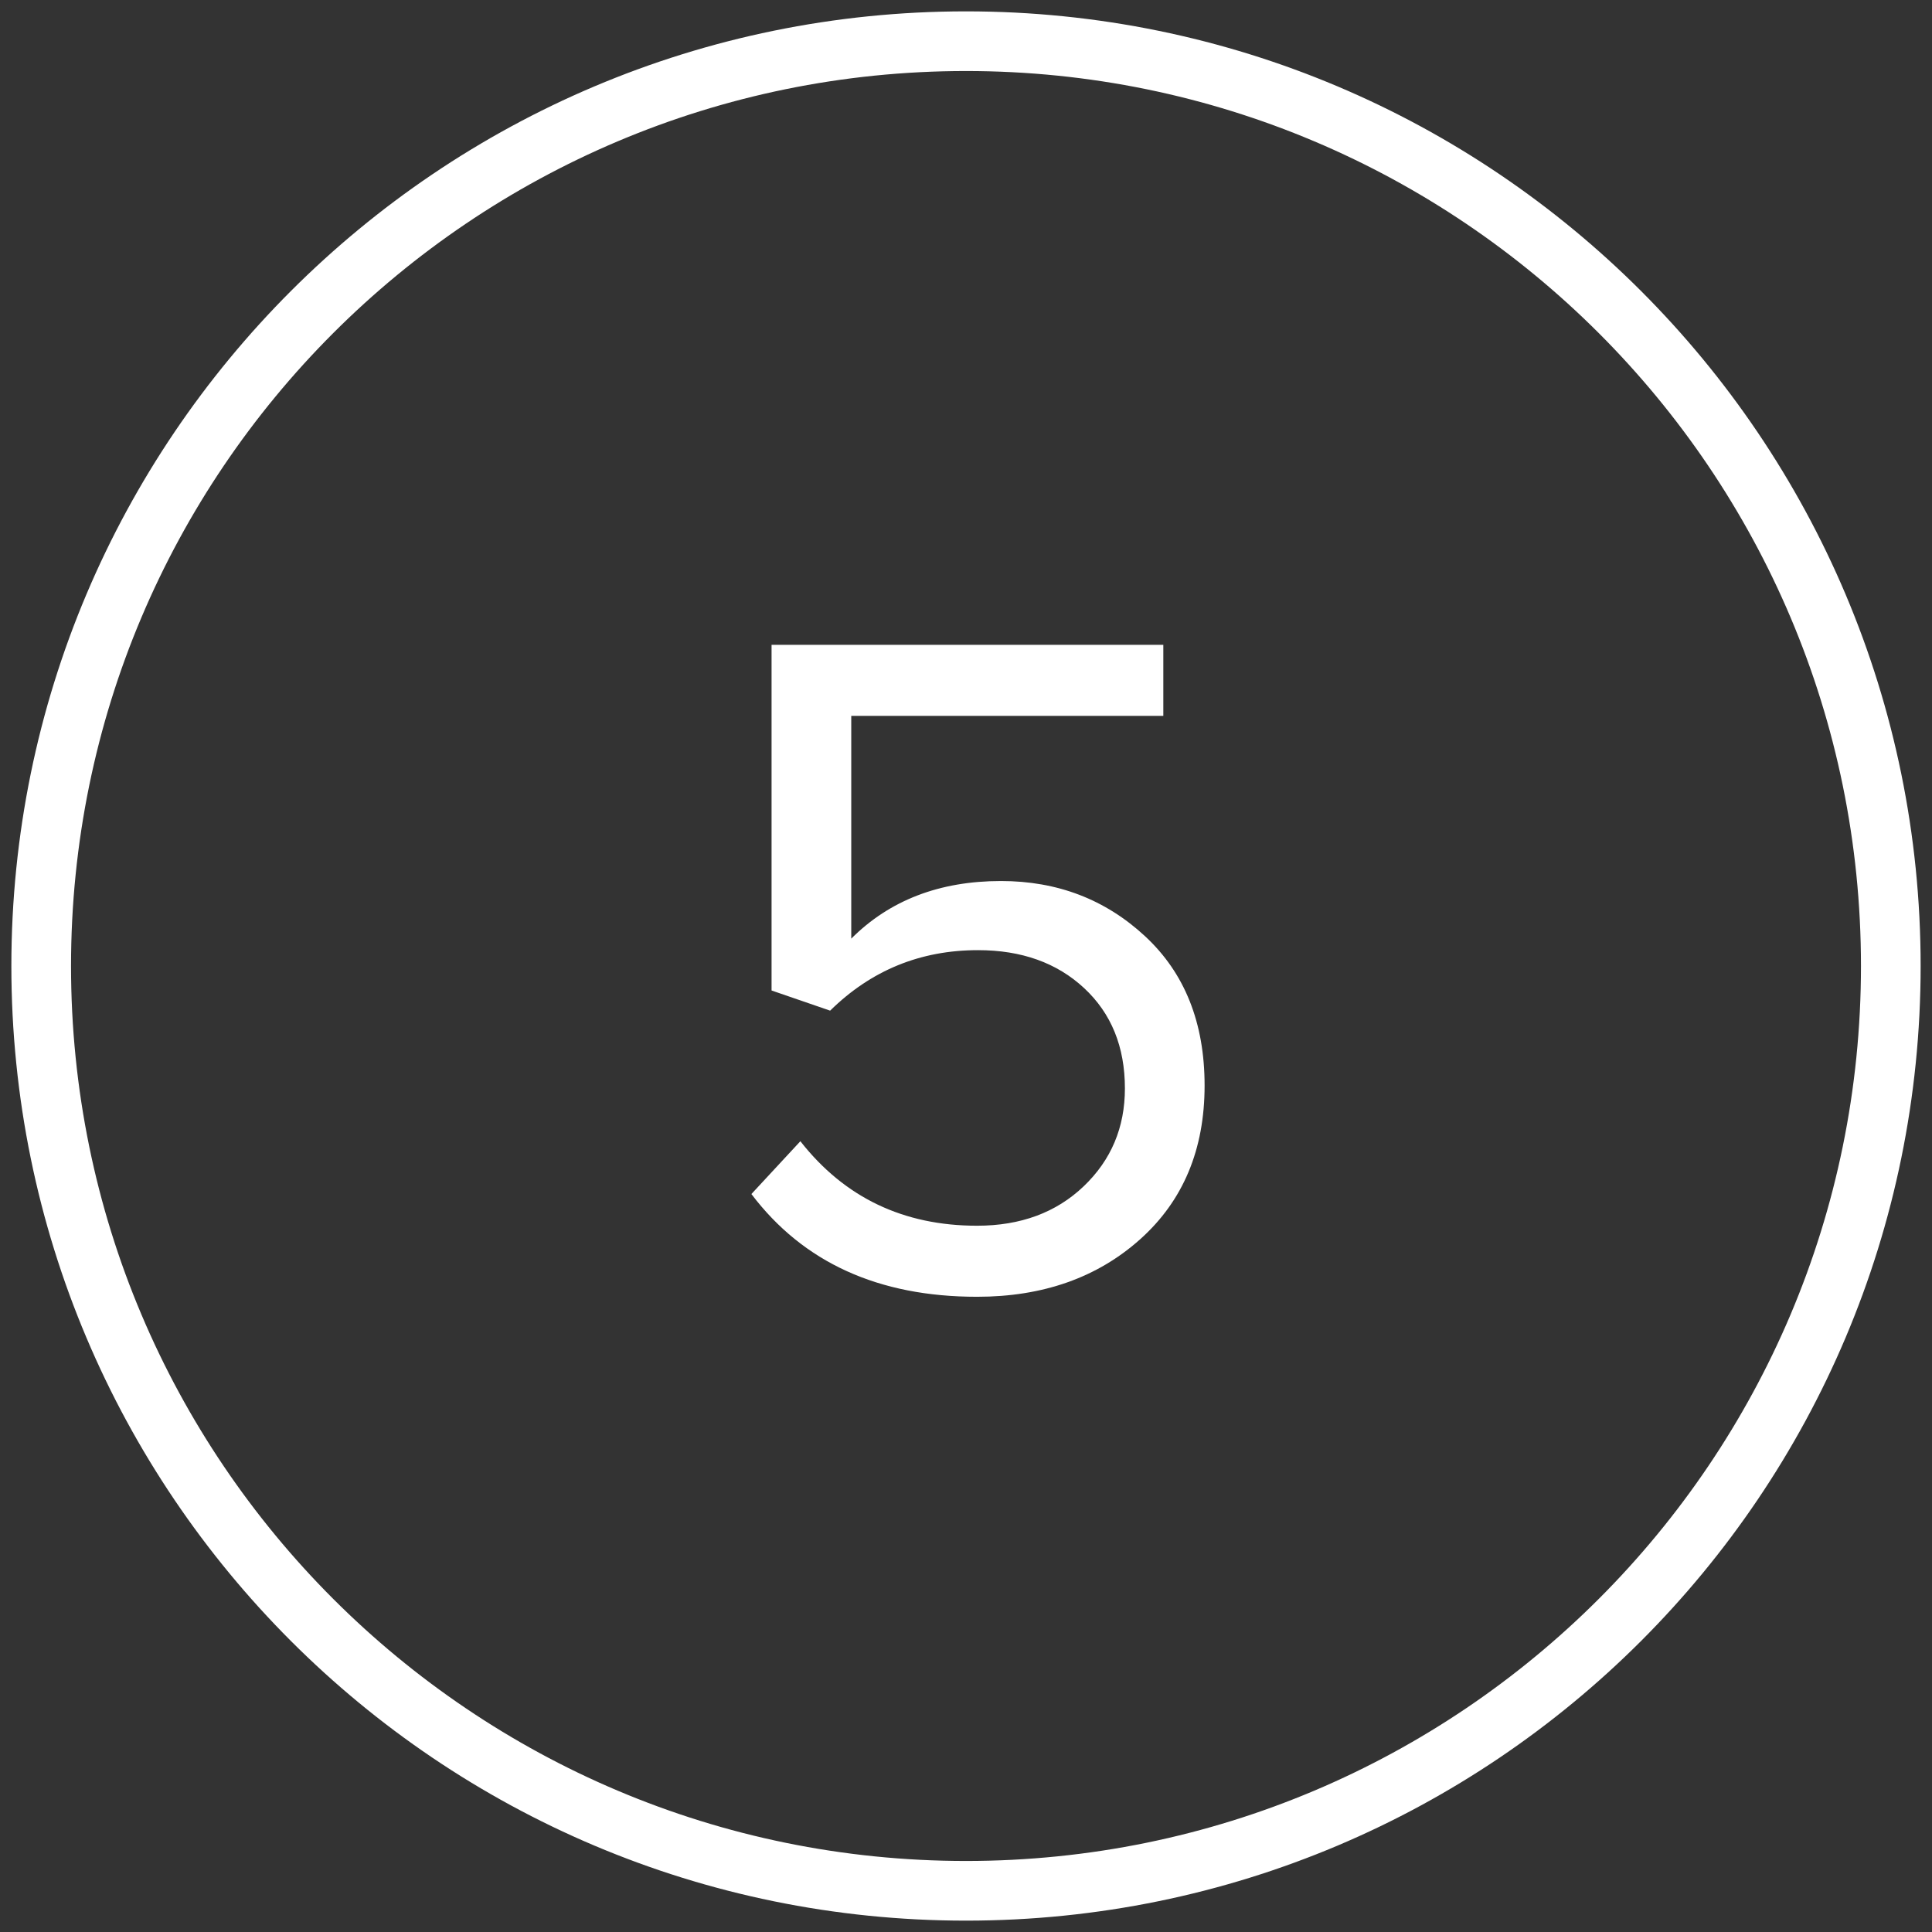
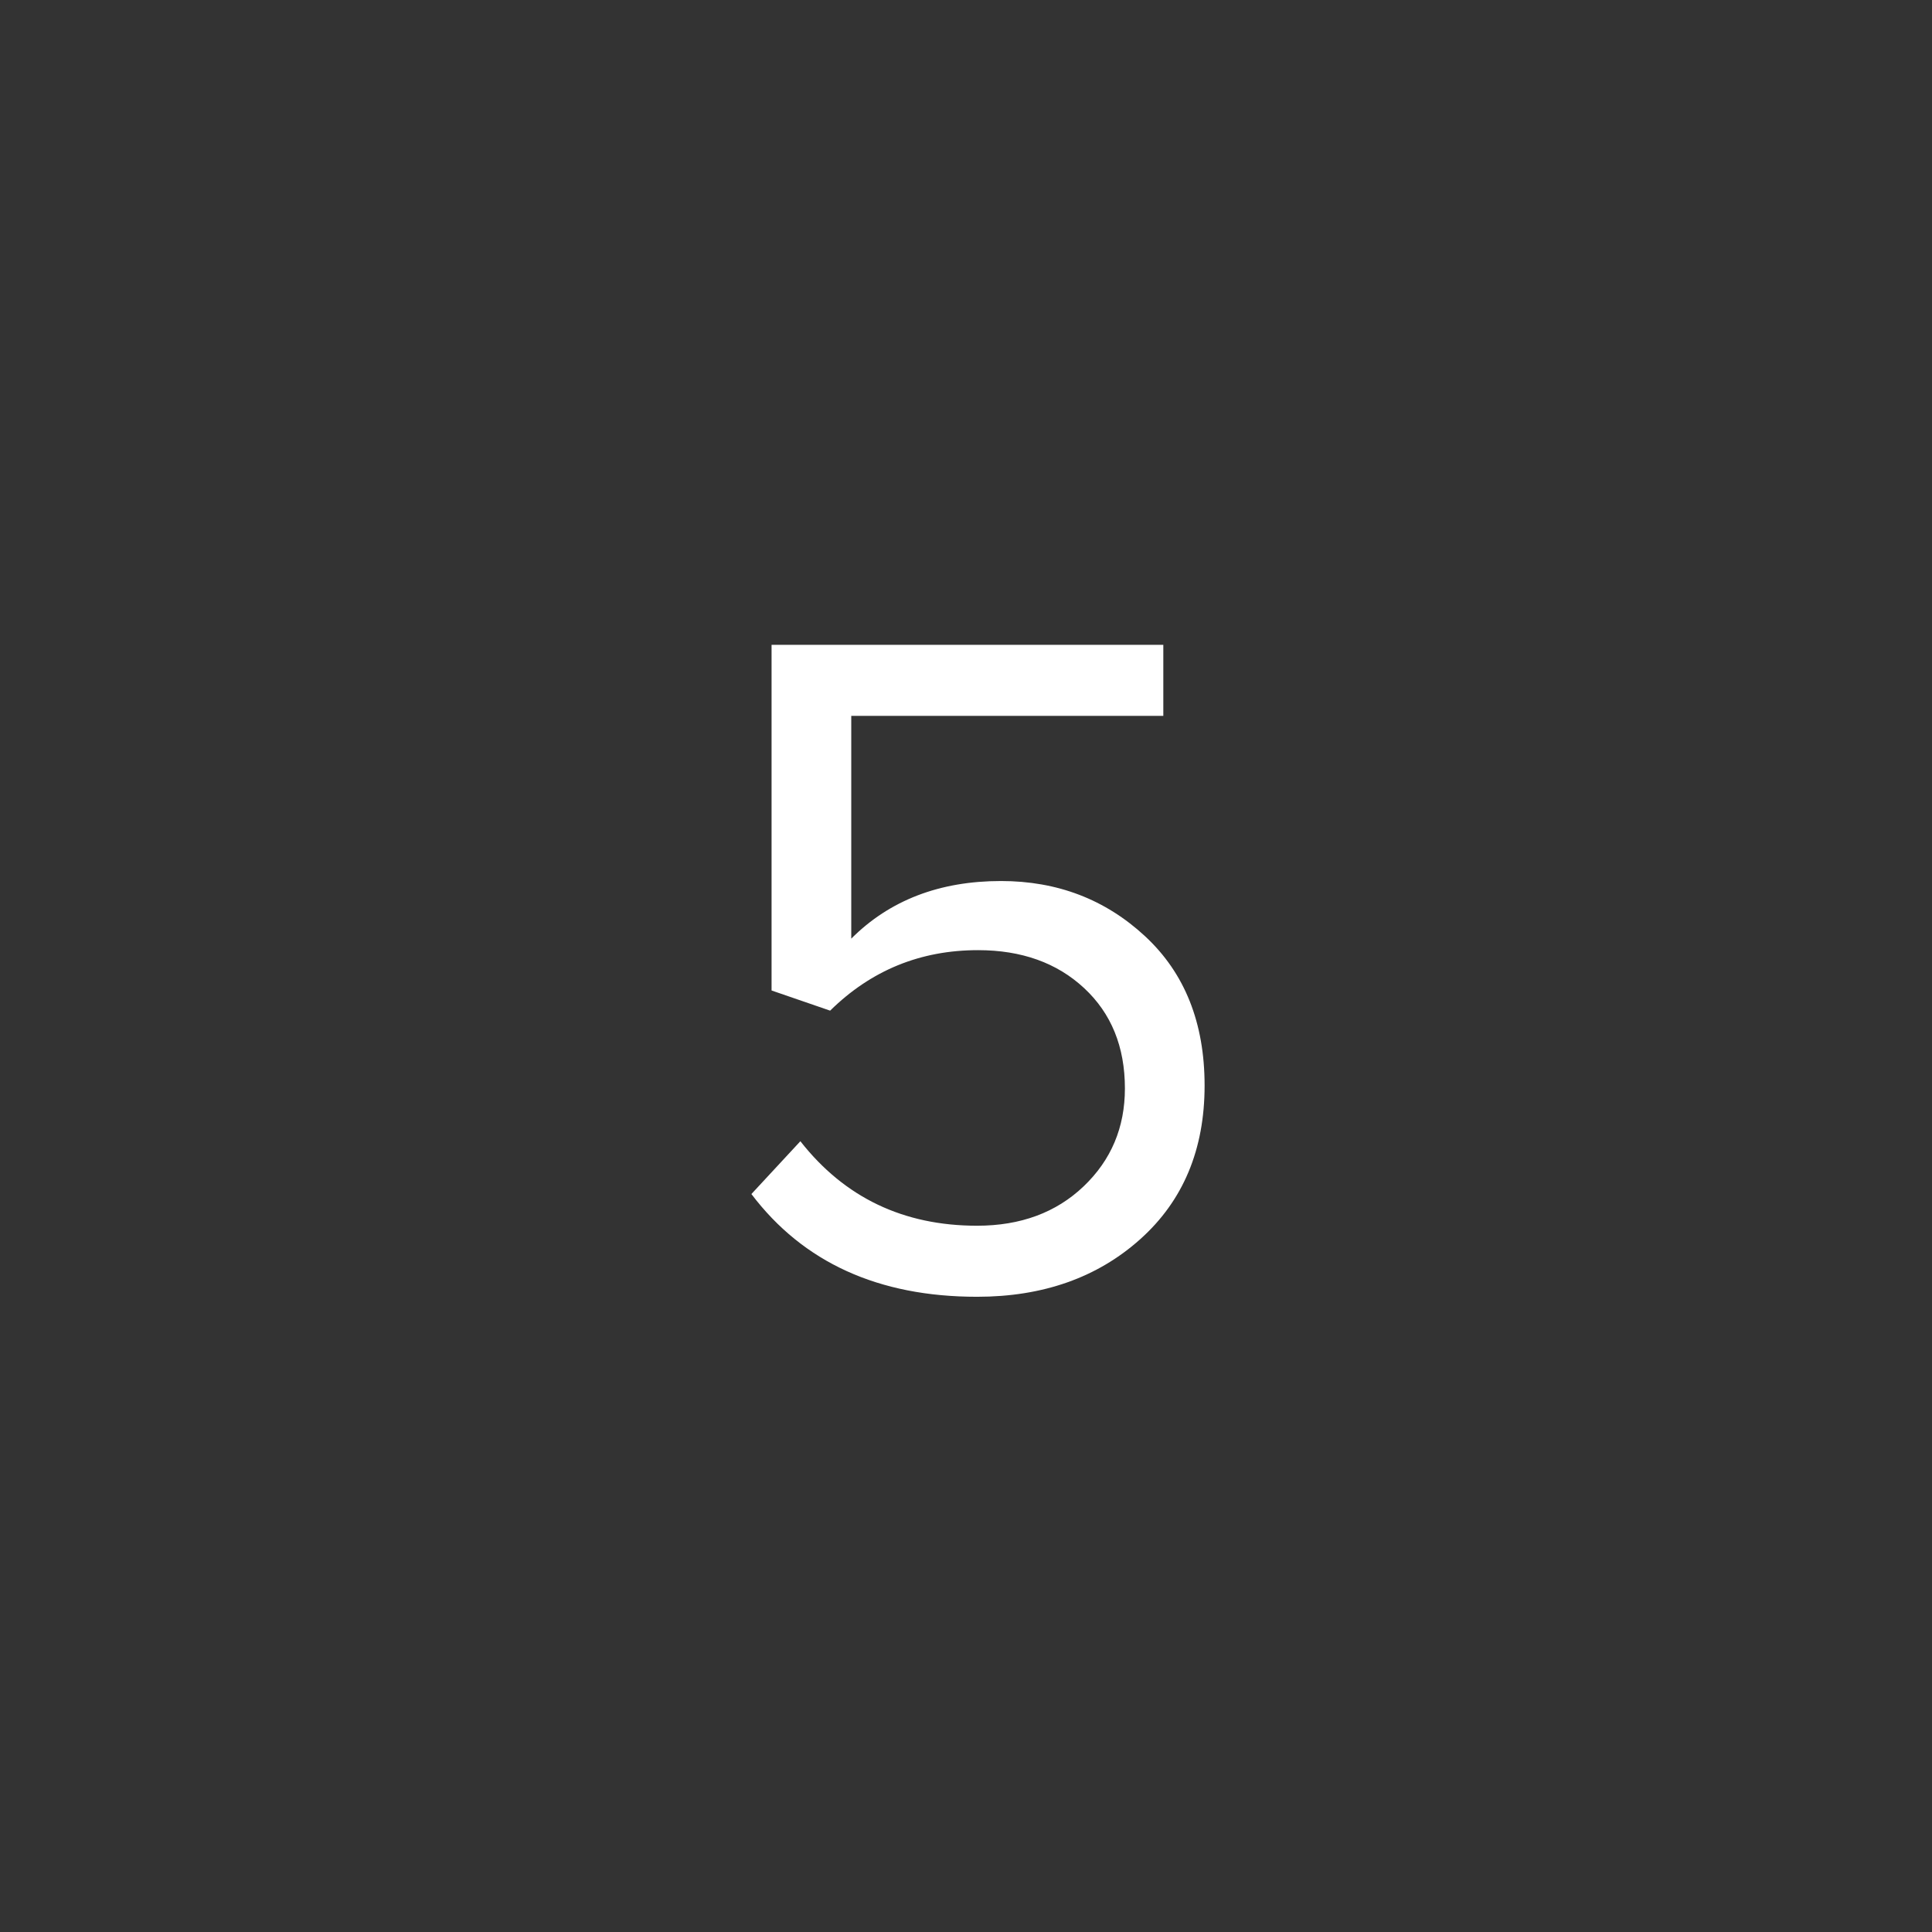
<svg xmlns="http://www.w3.org/2000/svg" xml:space="preserve" width="200mm" height="200mm" style="shape-rendering:geometricPrecision; text-rendering:geometricPrecision; image-rendering:optimizeQuality; fill-rule:evenodd; clip-rule:evenodd" viewBox="0 0 20000 20000">
  <rect x="0" y="0" width="20000" height="20000" fill="#333333" stroke="none" />
  <defs>
    <style type="text/css">  .str0 {stroke:white;stroke-width:617.65;stroke-miterlimit:22.926} .fil0 {fill:none} .fil1 {fill:white;fill-rule:nonzero}  </style>
  </defs>
  <g id="Слой_x0020_1">
    <g id="_12.svg">
-       <path class="fil0 str0" d="M19573.53 10000c0,-5287.31 -4286.22,-9573.53 -9573.53,-9573.53 -5287.31,0 -9573.53,4286.22 -9573.53,9573.53 0,5287.31 4286.22,9573.53 9573.53,9573.53 5287.31,0 9573.53,-4286.22 9573.53,-9573.53z" />
      <path class="fil1" d="M10114.3 13424.18c-1020.46,0 -1799.06,-354.51 -2335.8,-1063.53l506.92 -546.68c457.22,583.13 1066.85,874.69 1828.88,874.69 450.6,0 818.36,-135.84 1103.3,-407.53 284.93,-271.68 427.4,-609.62 427.4,-1013.83 0,-430.72 -140.81,-776.95 -422.43,-1038.69 -281.62,-261.74 -647.73,-392.61 -1098.33,-392.61 -596.37,0 -1106.6,208.73 -1530.69,626.19l-606.32 -208.73 0 -3578.25 4055.35 0 0 735.53 -3230.36 0 0 2305.98c397.58,-397.58 914.44,-596.37 1550.57,-596.37 583.13,0 1080.1,190.51 1490.94,571.52 410.84,381.02 616.25,896.22 616.25,1545.61 0,662.64 -221.98,1192.75 -665.95,1590.33 -443.97,397.58 -1007.21,596.37 -1689.73,596.37z" />
    </g>
  </g>
</svg>